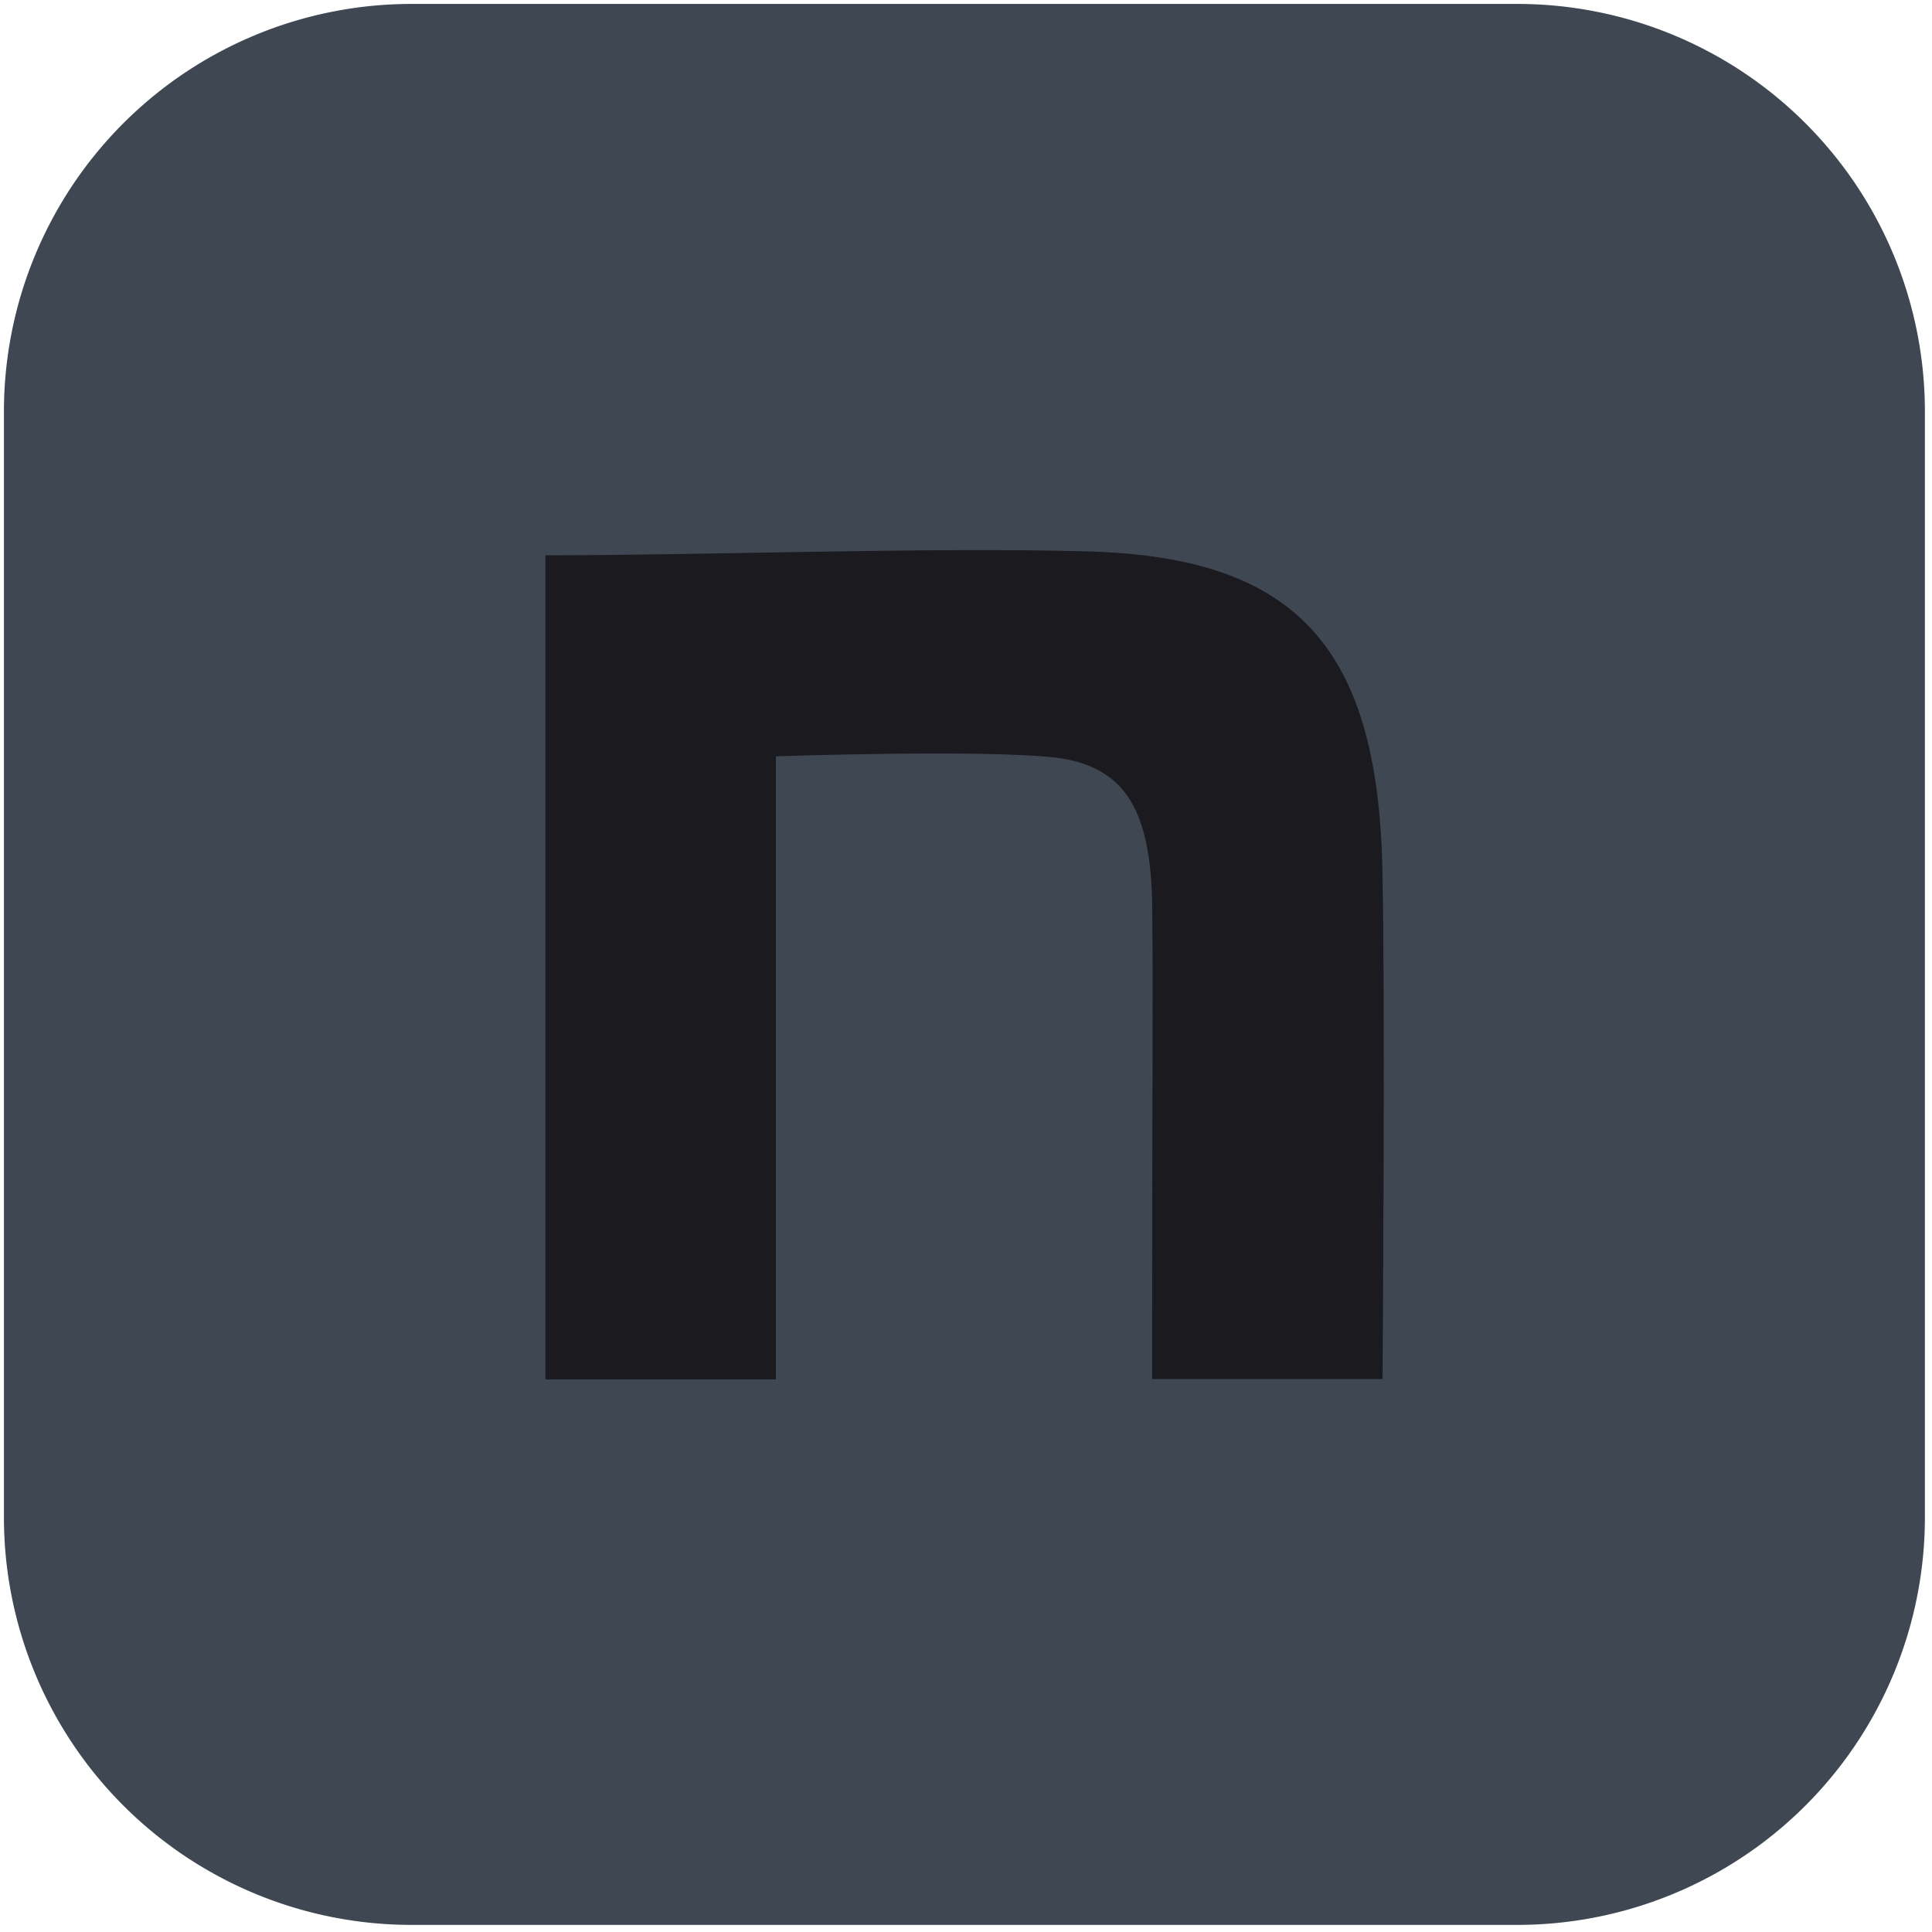
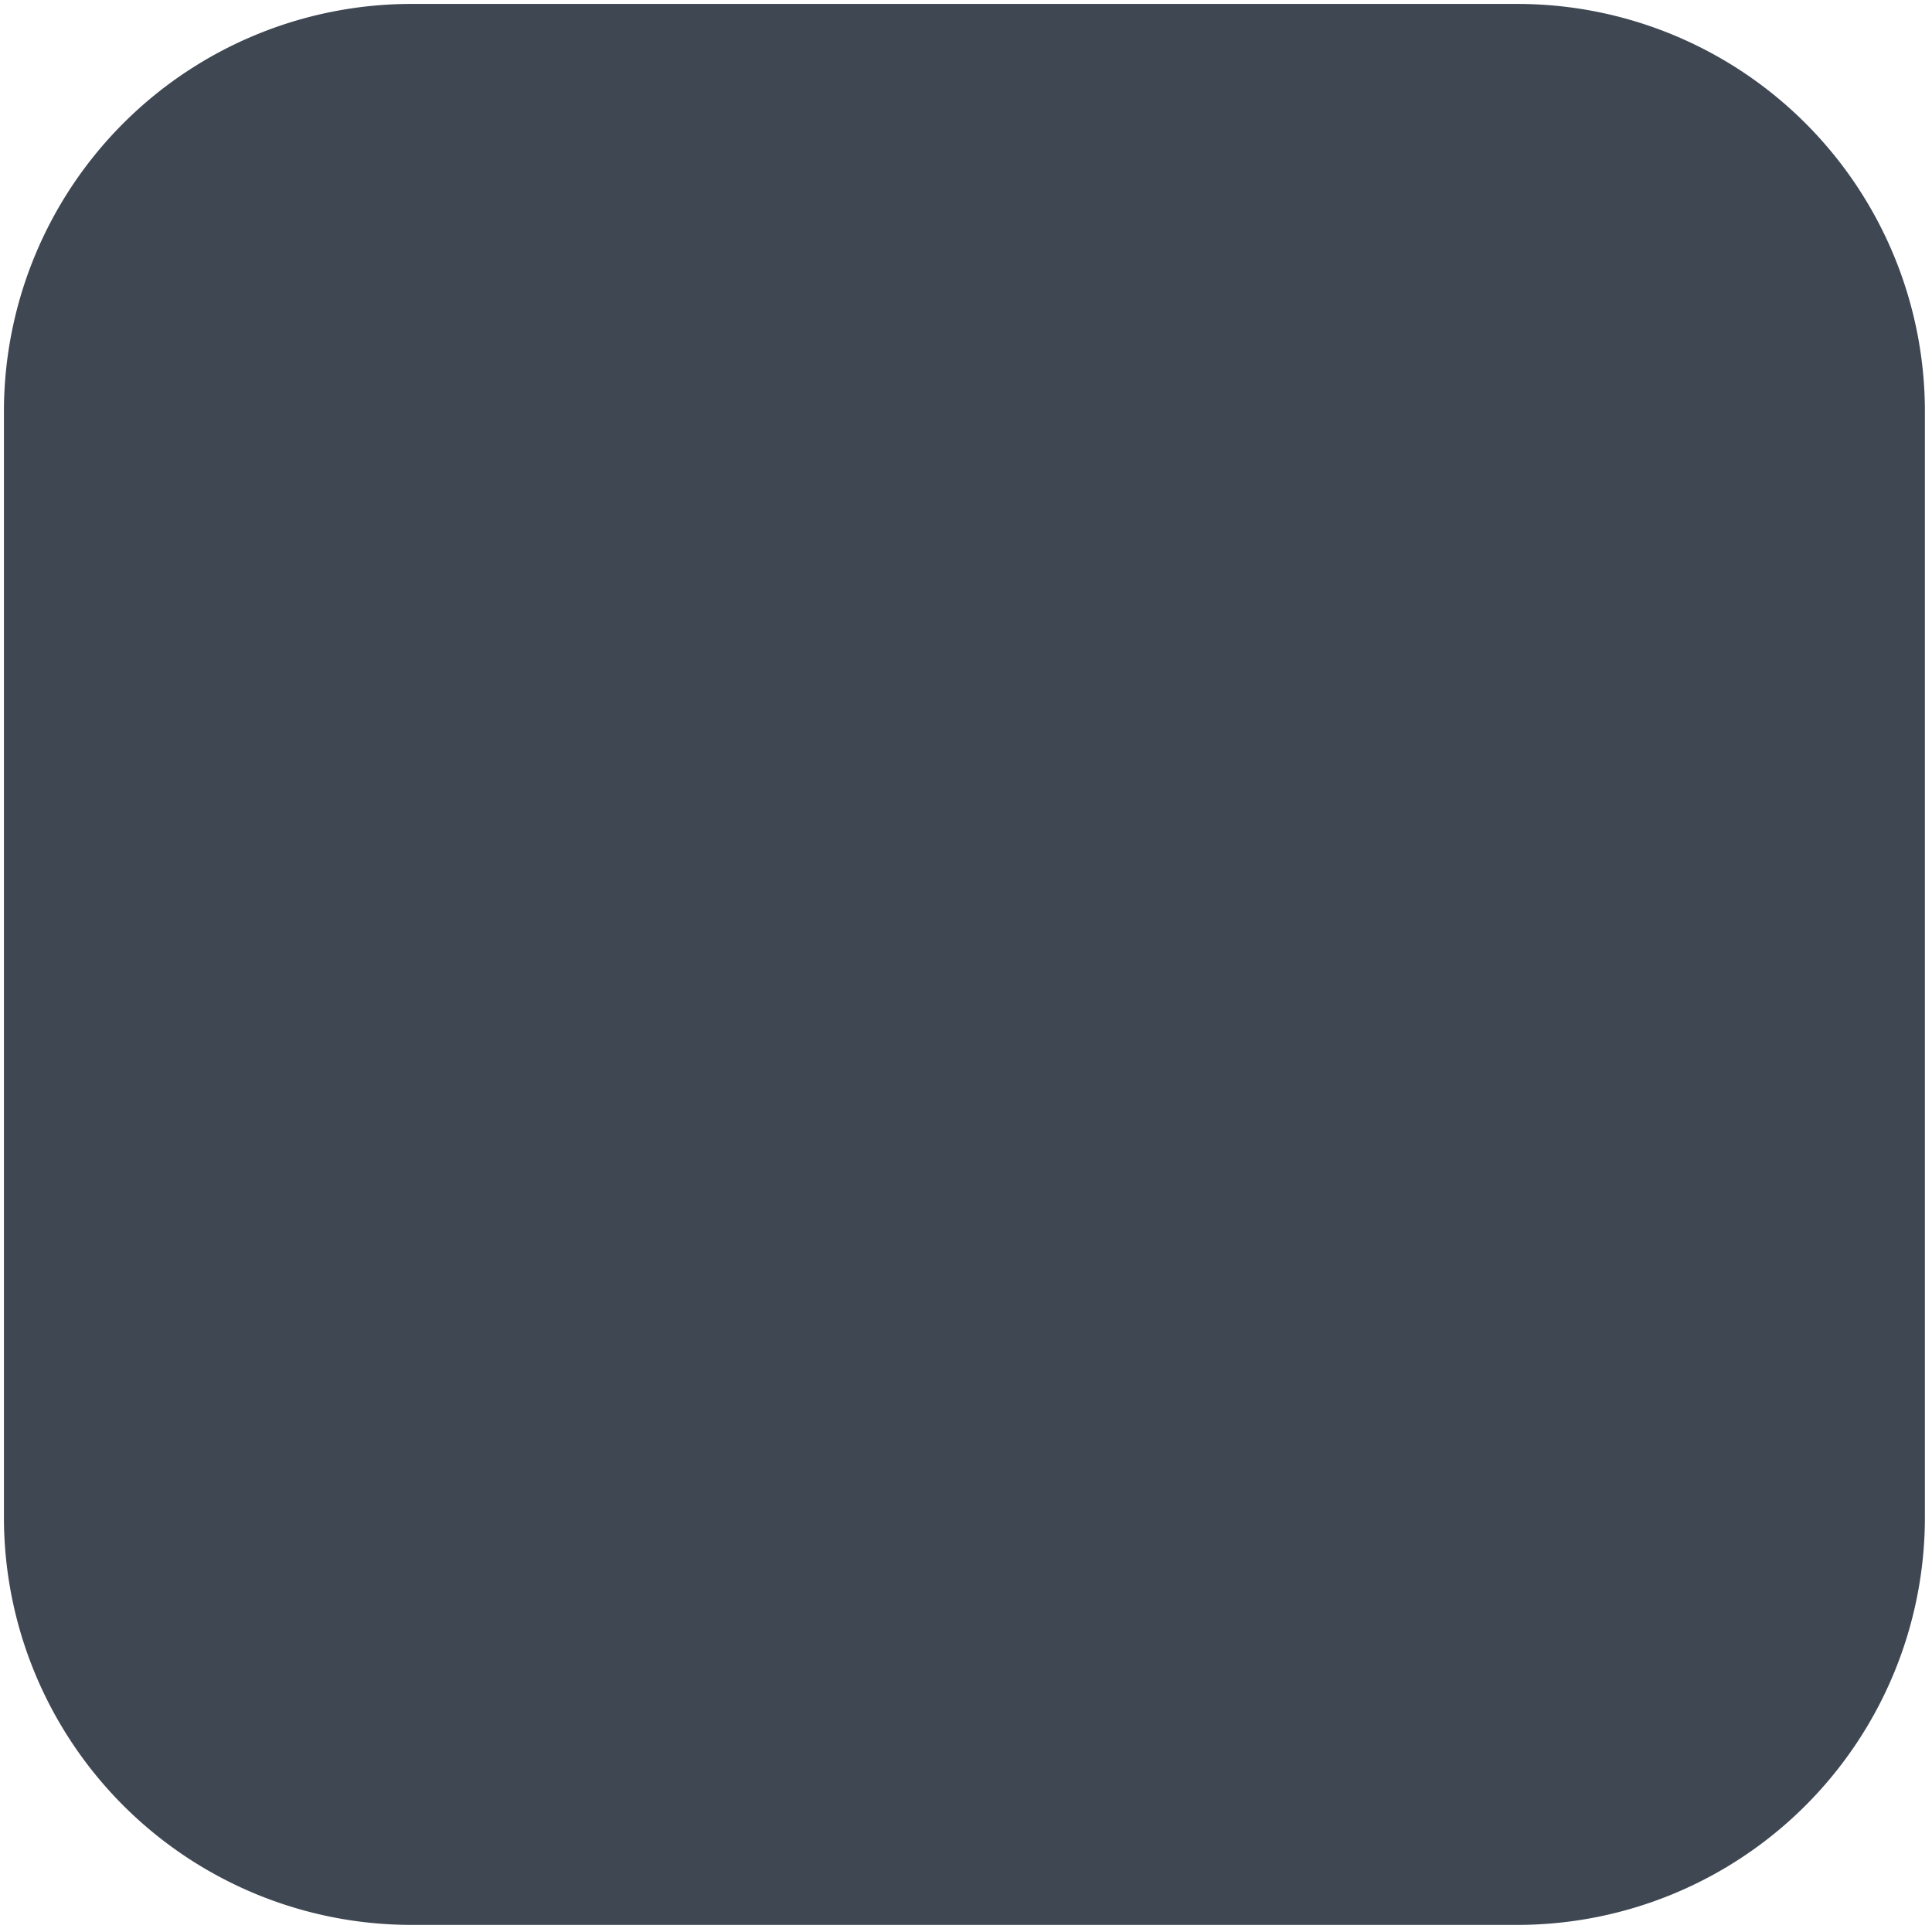
<svg xmlns="http://www.w3.org/2000/svg" width="28" height="28" fill="none">
  <path d="M21.991.057H5.964A5.907 5.907 0 0 0 .057 5.964V21.99a5.907 5.907 0 0 0 5.907 5.907H21.99a5.907 5.907 0 0 0 5.907-5.907V5.964A5.907 5.907 0 0 0 21.99.057Z" fill="#3F4753" />
-   <path d="M7.906 8.048c2.34 0 5.543-.12 7.843-.057 3.084.08 4.249 1.426 4.288 4.742.04 1.88 0 7.253 0 7.253h-3.34c0-4.703.018-5.48 0-6.963-.039-1.306-.408-1.925-1.413-2.045-1.063-.119-4.039-.017-4.039-.017v9.03h-3.34V8.049Z" fill="#1A1A1F" />
</svg>